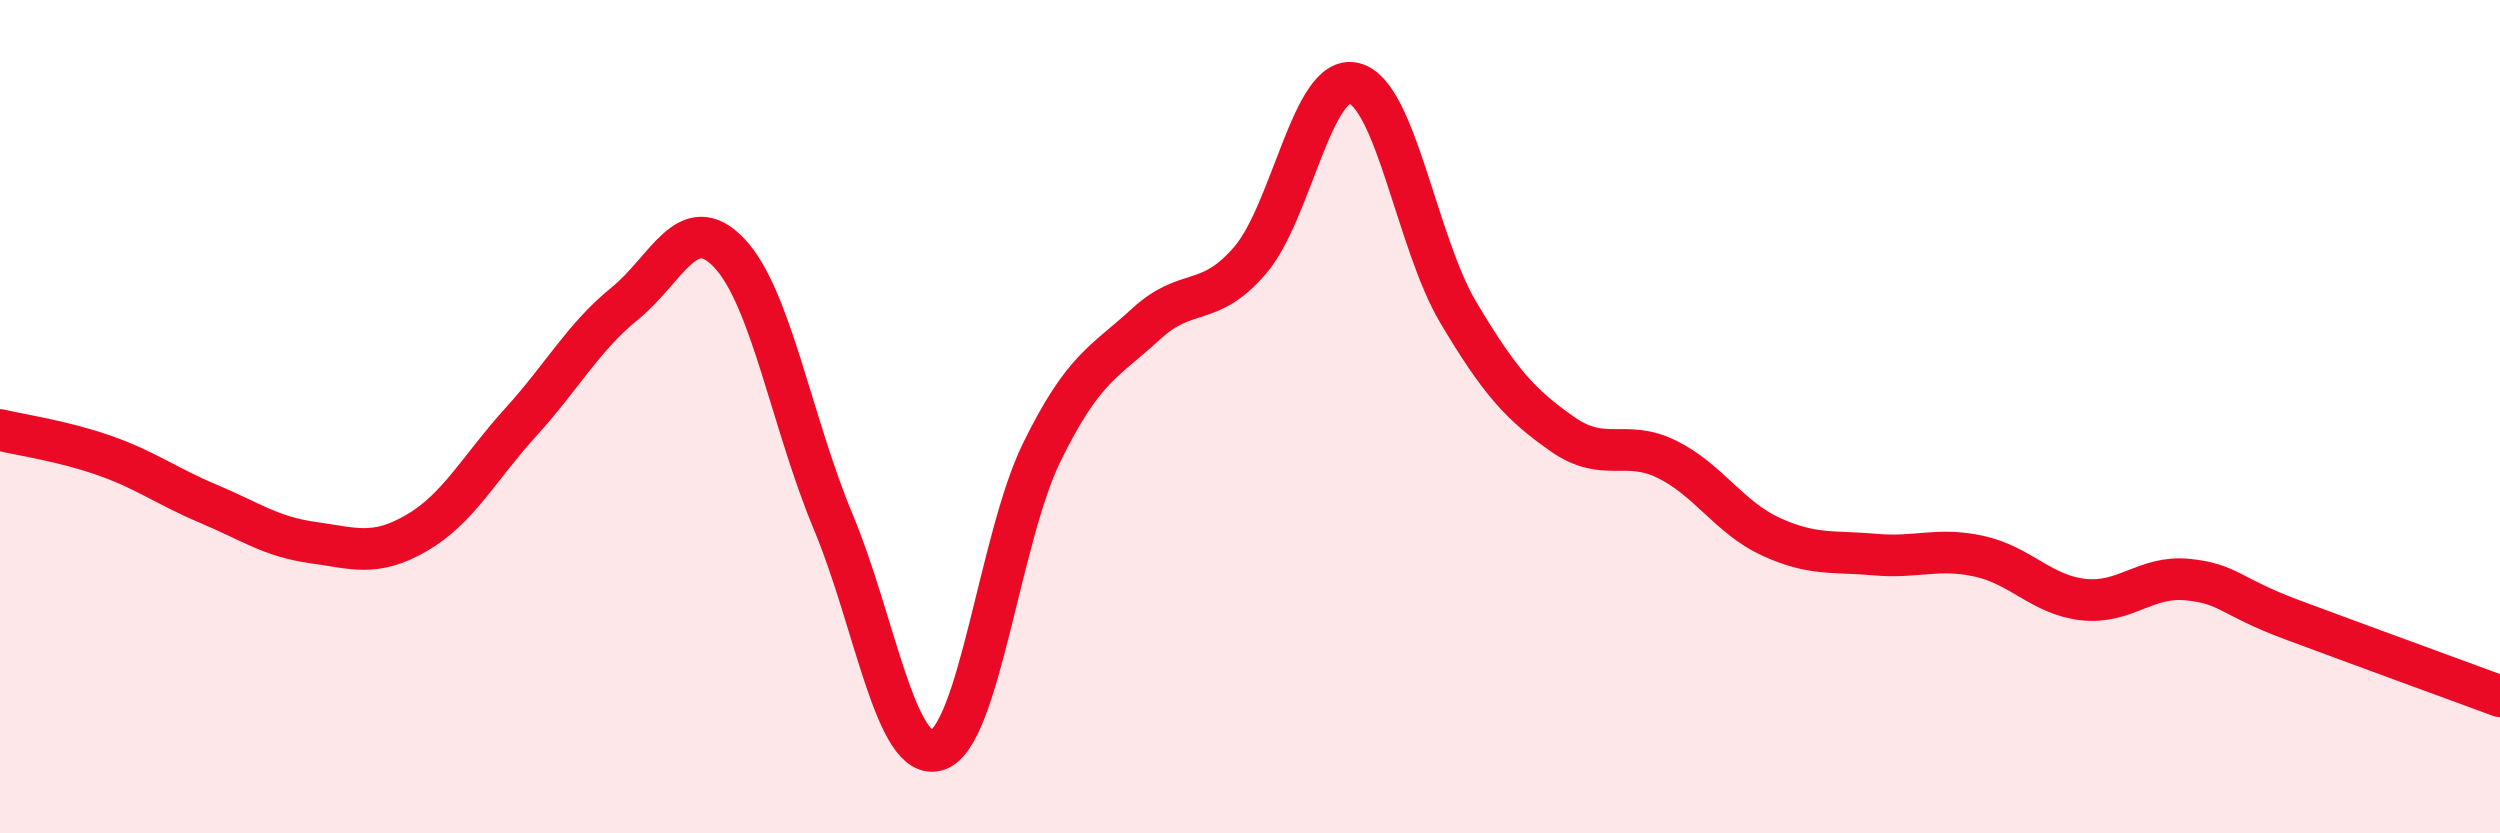
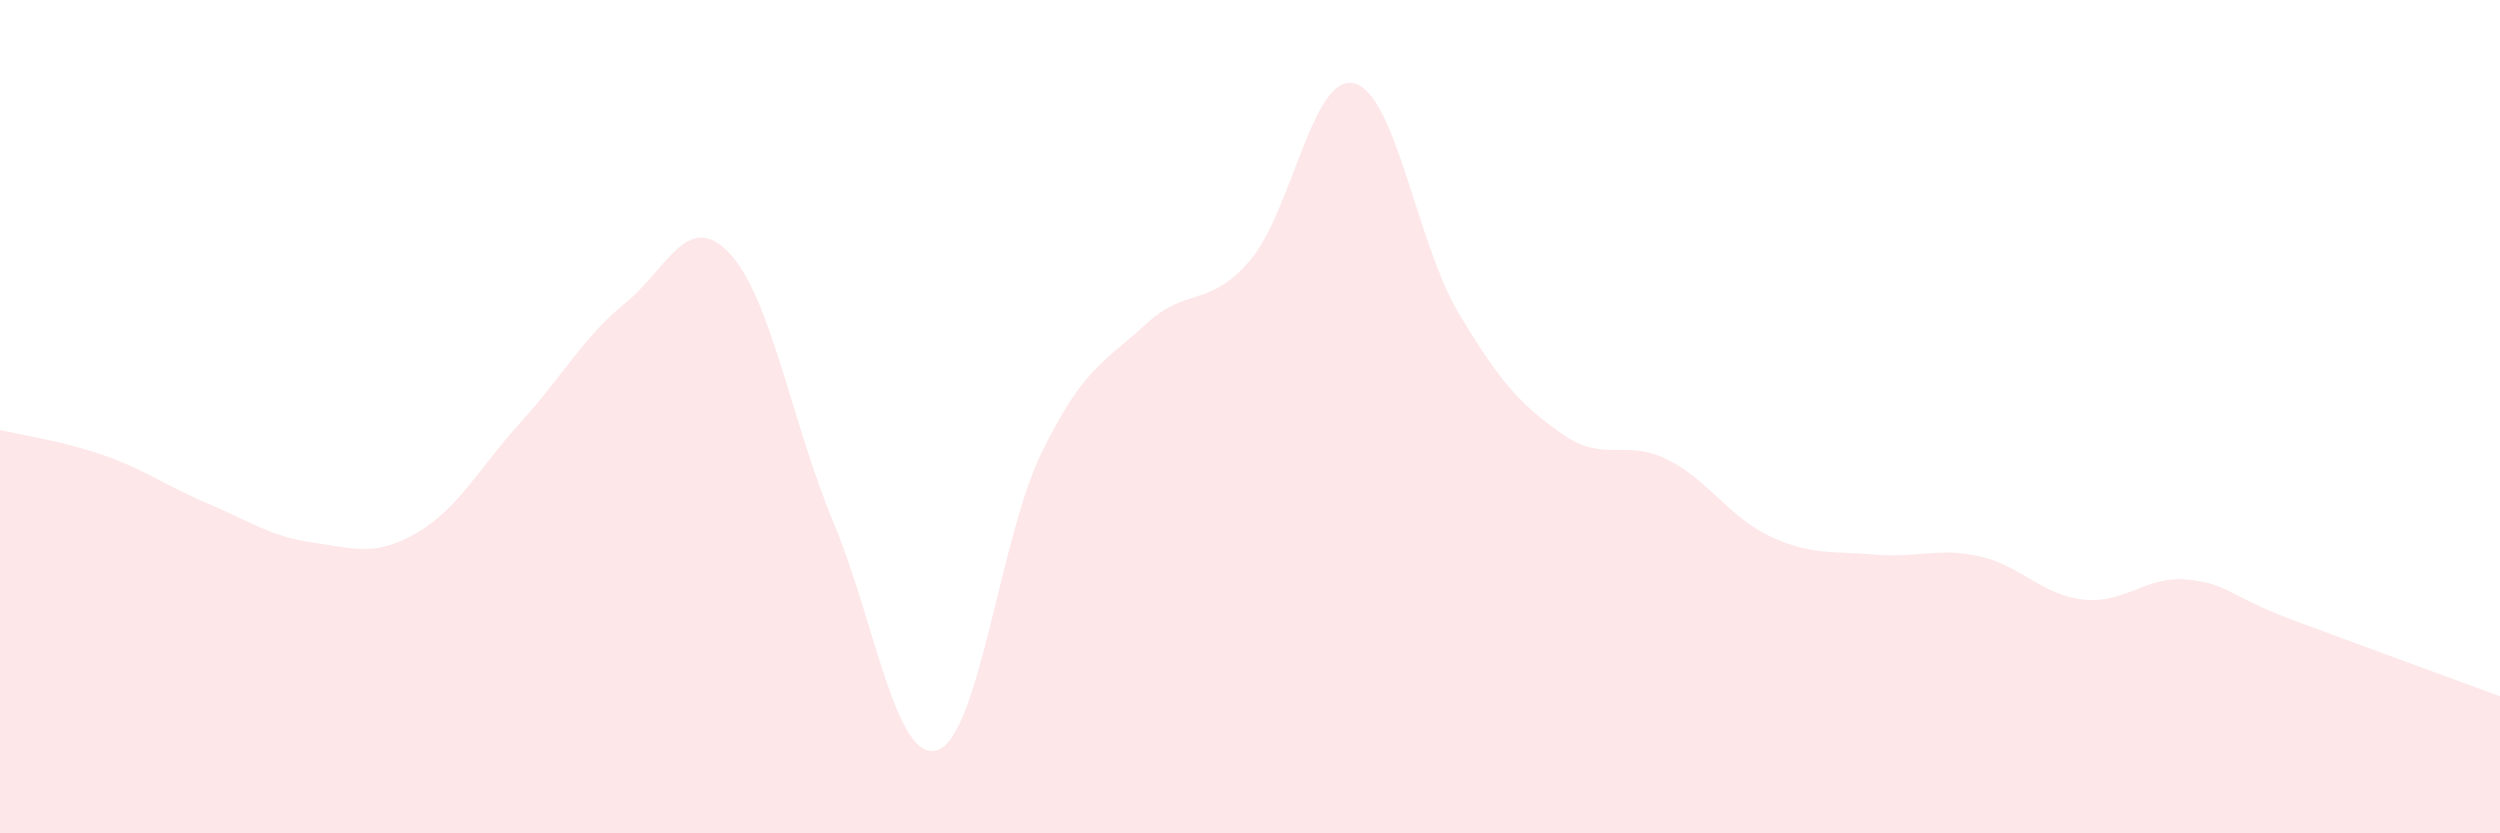
<svg xmlns="http://www.w3.org/2000/svg" width="60" height="20" viewBox="0 0 60 20">
  <path d="M 0,10.32 C 0.5,10.44 1.5,10.58 2.5,10.93 C 3.5,11.28 4,11.67 5,12.09 C 6,12.51 6.5,12.88 7.5,13.02 C 8.5,13.16 9,13.37 10,12.79 C 11,12.21 11.5,11.23 12.5,10.13 C 13.5,9.03 14,8.09 15,7.28 C 16,6.47 16.5,5.02 17.5,6.07 C 18.5,7.12 19,10.14 20,12.53 C 21,14.92 21.5,18.33 22.5,18 C 23.5,17.67 24,12.9 25,10.86 C 26,8.82 26.5,8.7 27.5,7.78 C 28.5,6.86 29,7.41 30,6.25 C 31,5.09 31.5,1.75 32.5,2 C 33.5,2.25 34,5.82 35,7.5 C 36,9.18 36.5,9.72 37.5,10.42 C 38.5,11.12 39,10.53 40,11.02 C 41,11.51 41.5,12.42 42.5,12.88 C 43.5,13.34 44,13.22 45,13.31 C 46,13.4 46.5,13.13 47.5,13.35 C 48.5,13.57 49,14.28 50,14.39 C 51,14.5 51.5,13.81 52.5,13.91 C 53.5,14.01 53.5,14.31 55,14.87 C 56.5,15.43 59,16.34 60,16.71L60 20L0 20Z" fill="#EB0A25" opacity="0.1" stroke-linecap="round" stroke-linejoin="round" />
-   <path d="M 0,10.32 C 0.5,10.44 1.5,10.58 2.5,10.93 C 3.5,11.28 4,11.67 5,12.09 C 6,12.51 6.5,12.88 7.5,13.02 C 8.5,13.16 9,13.37 10,12.79 C 11,12.21 11.5,11.23 12.5,10.13 C 13.5,9.03 14,8.09 15,7.28 C 16,6.47 16.5,5.02 17.5,6.07 C 18.5,7.12 19,10.14 20,12.53 C 21,14.92 21.5,18.33 22.5,18 C 23.5,17.67 24,12.9 25,10.86 C 26,8.82 26.5,8.7 27.5,7.78 C 28.5,6.86 29,7.41 30,6.25 C 31,5.09 31.5,1.75 32.5,2 C 33.5,2.25 34,5.82 35,7.5 C 36,9.18 36.5,9.72 37.5,10.42 C 38.5,11.12 39,10.53 40,11.02 C 41,11.51 41.5,12.42 42.5,12.88 C 43.5,13.34 44,13.22 45,13.31 C 46,13.4 46.5,13.13 47.5,13.35 C 48.5,13.57 49,14.28 50,14.39 C 51,14.5 51.5,13.81 52.5,13.91 C 53.5,14.01 53.5,14.31 55,14.87 C 56.5,15.43 59,16.34 60,16.71" stroke="#EB0A25" stroke-width="1" fill="none" stroke-linecap="round" stroke-linejoin="round" />
</svg>